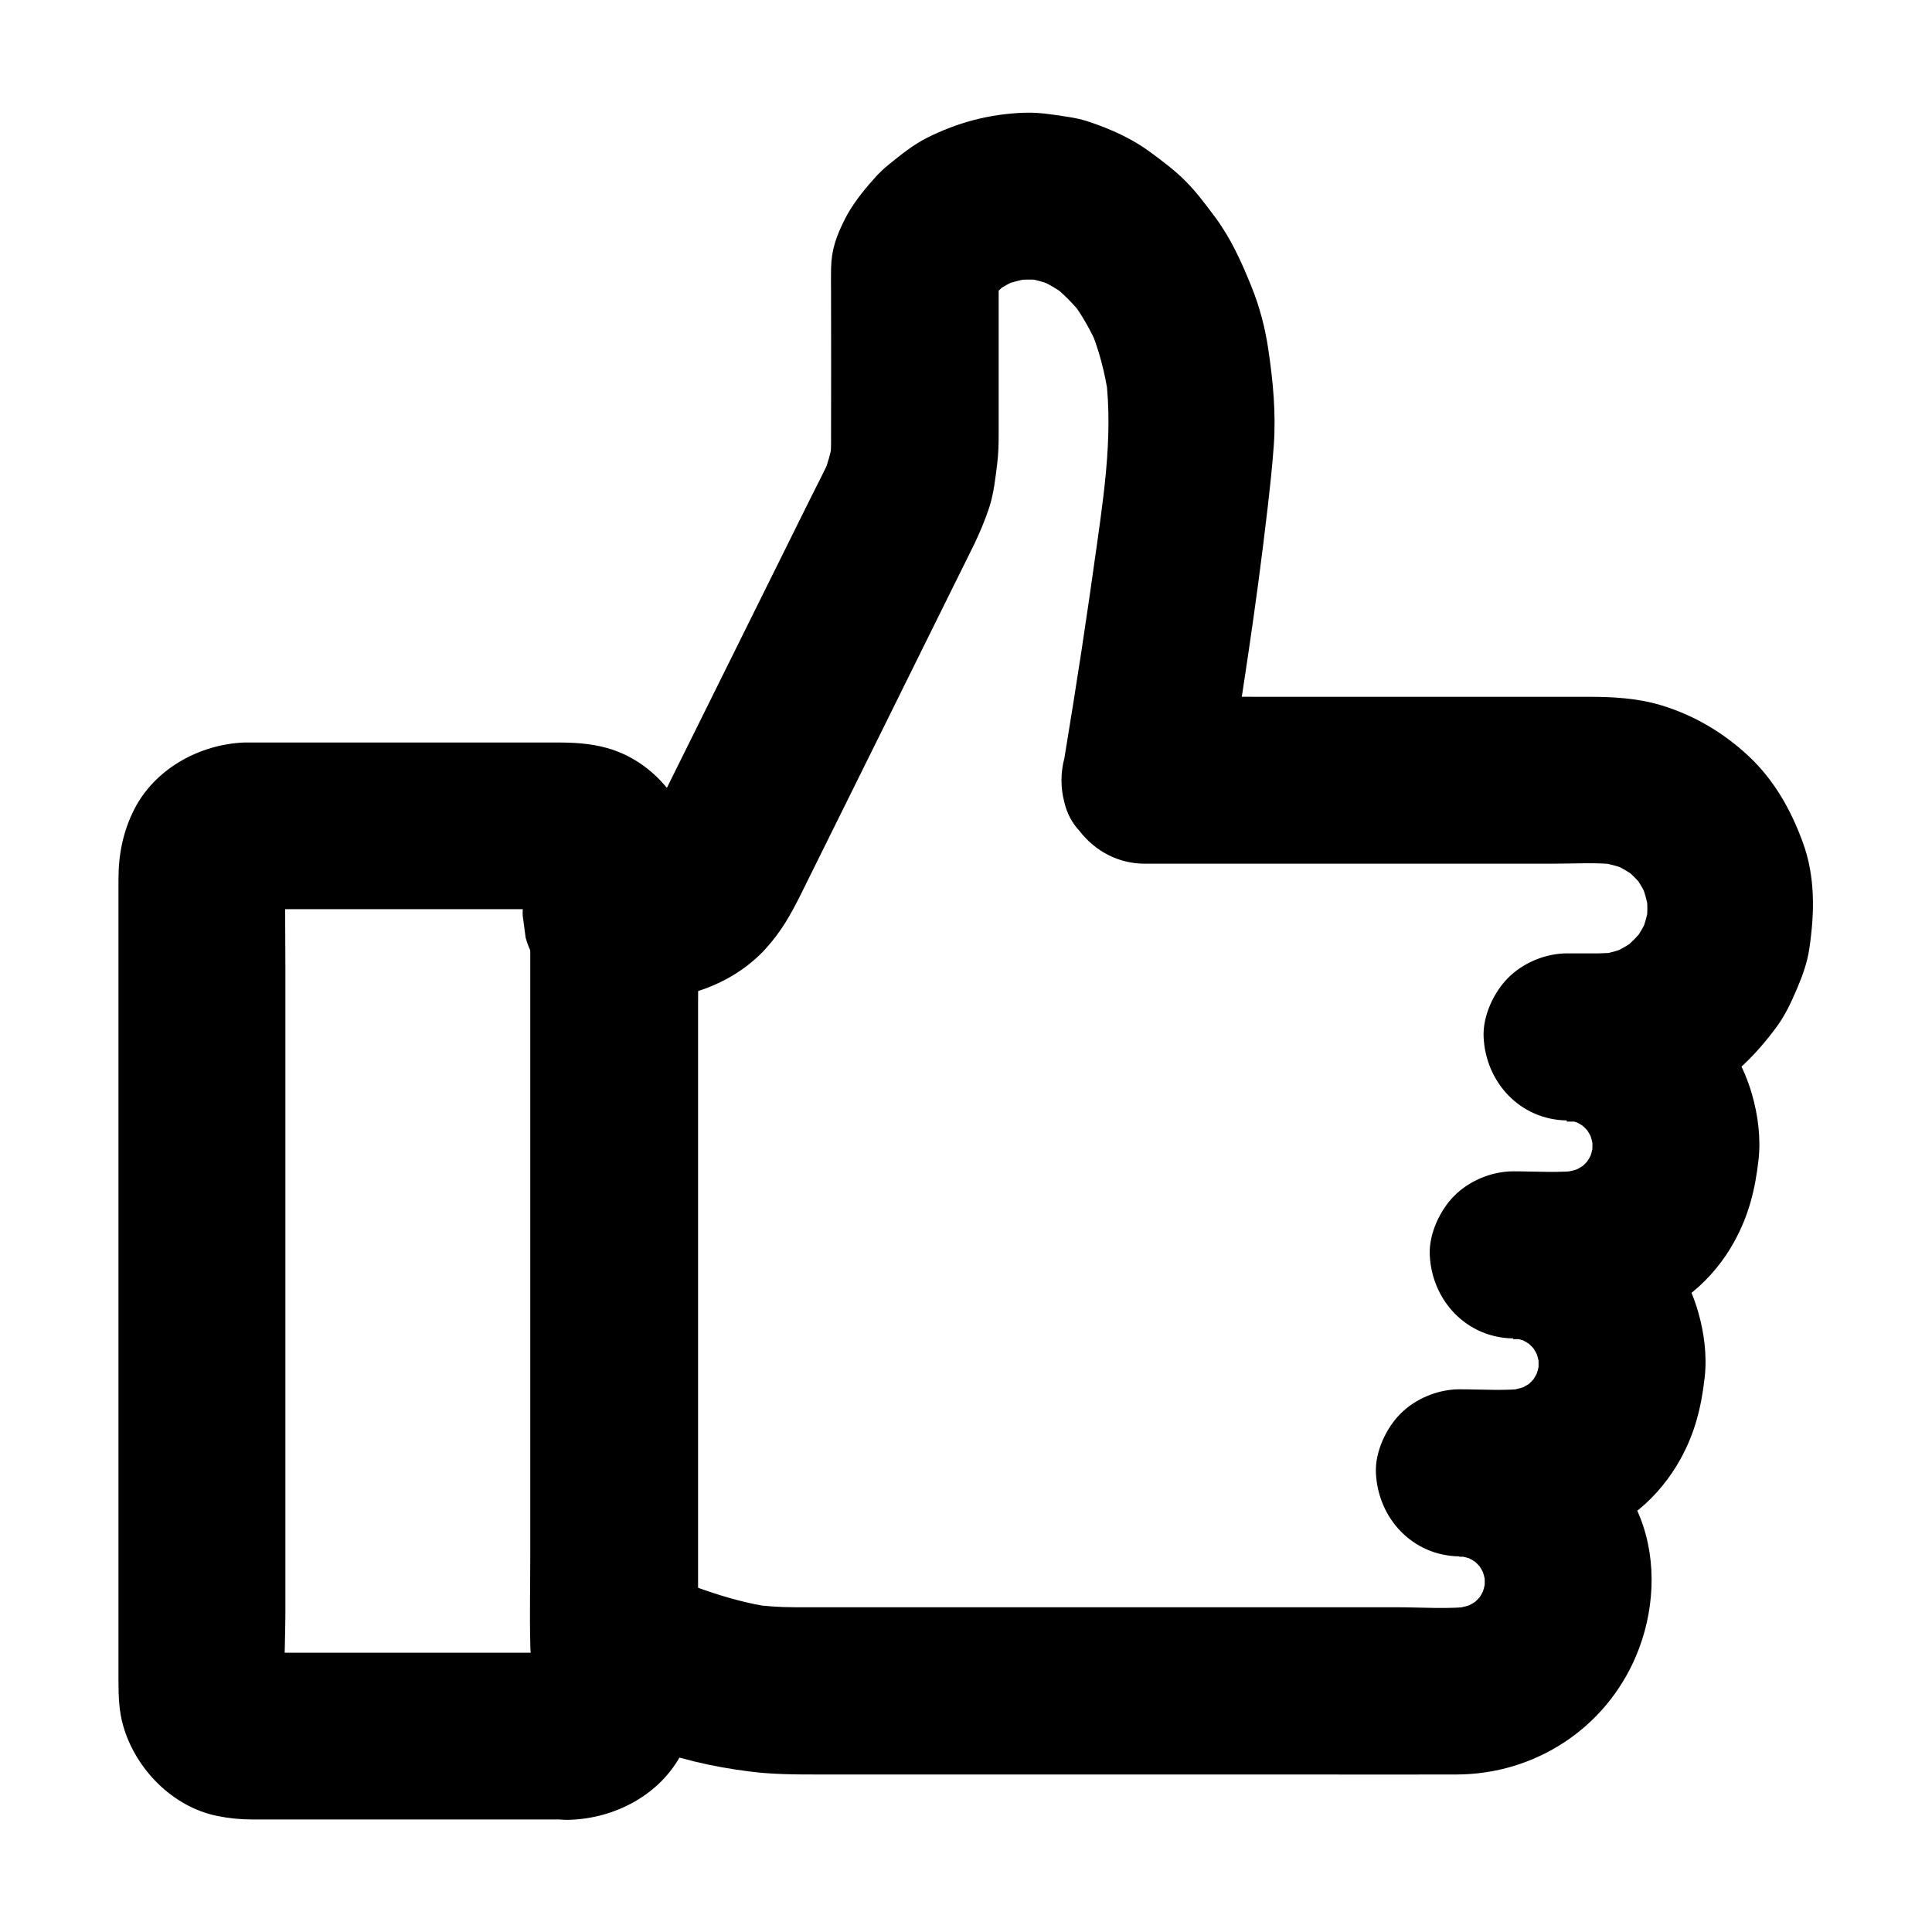
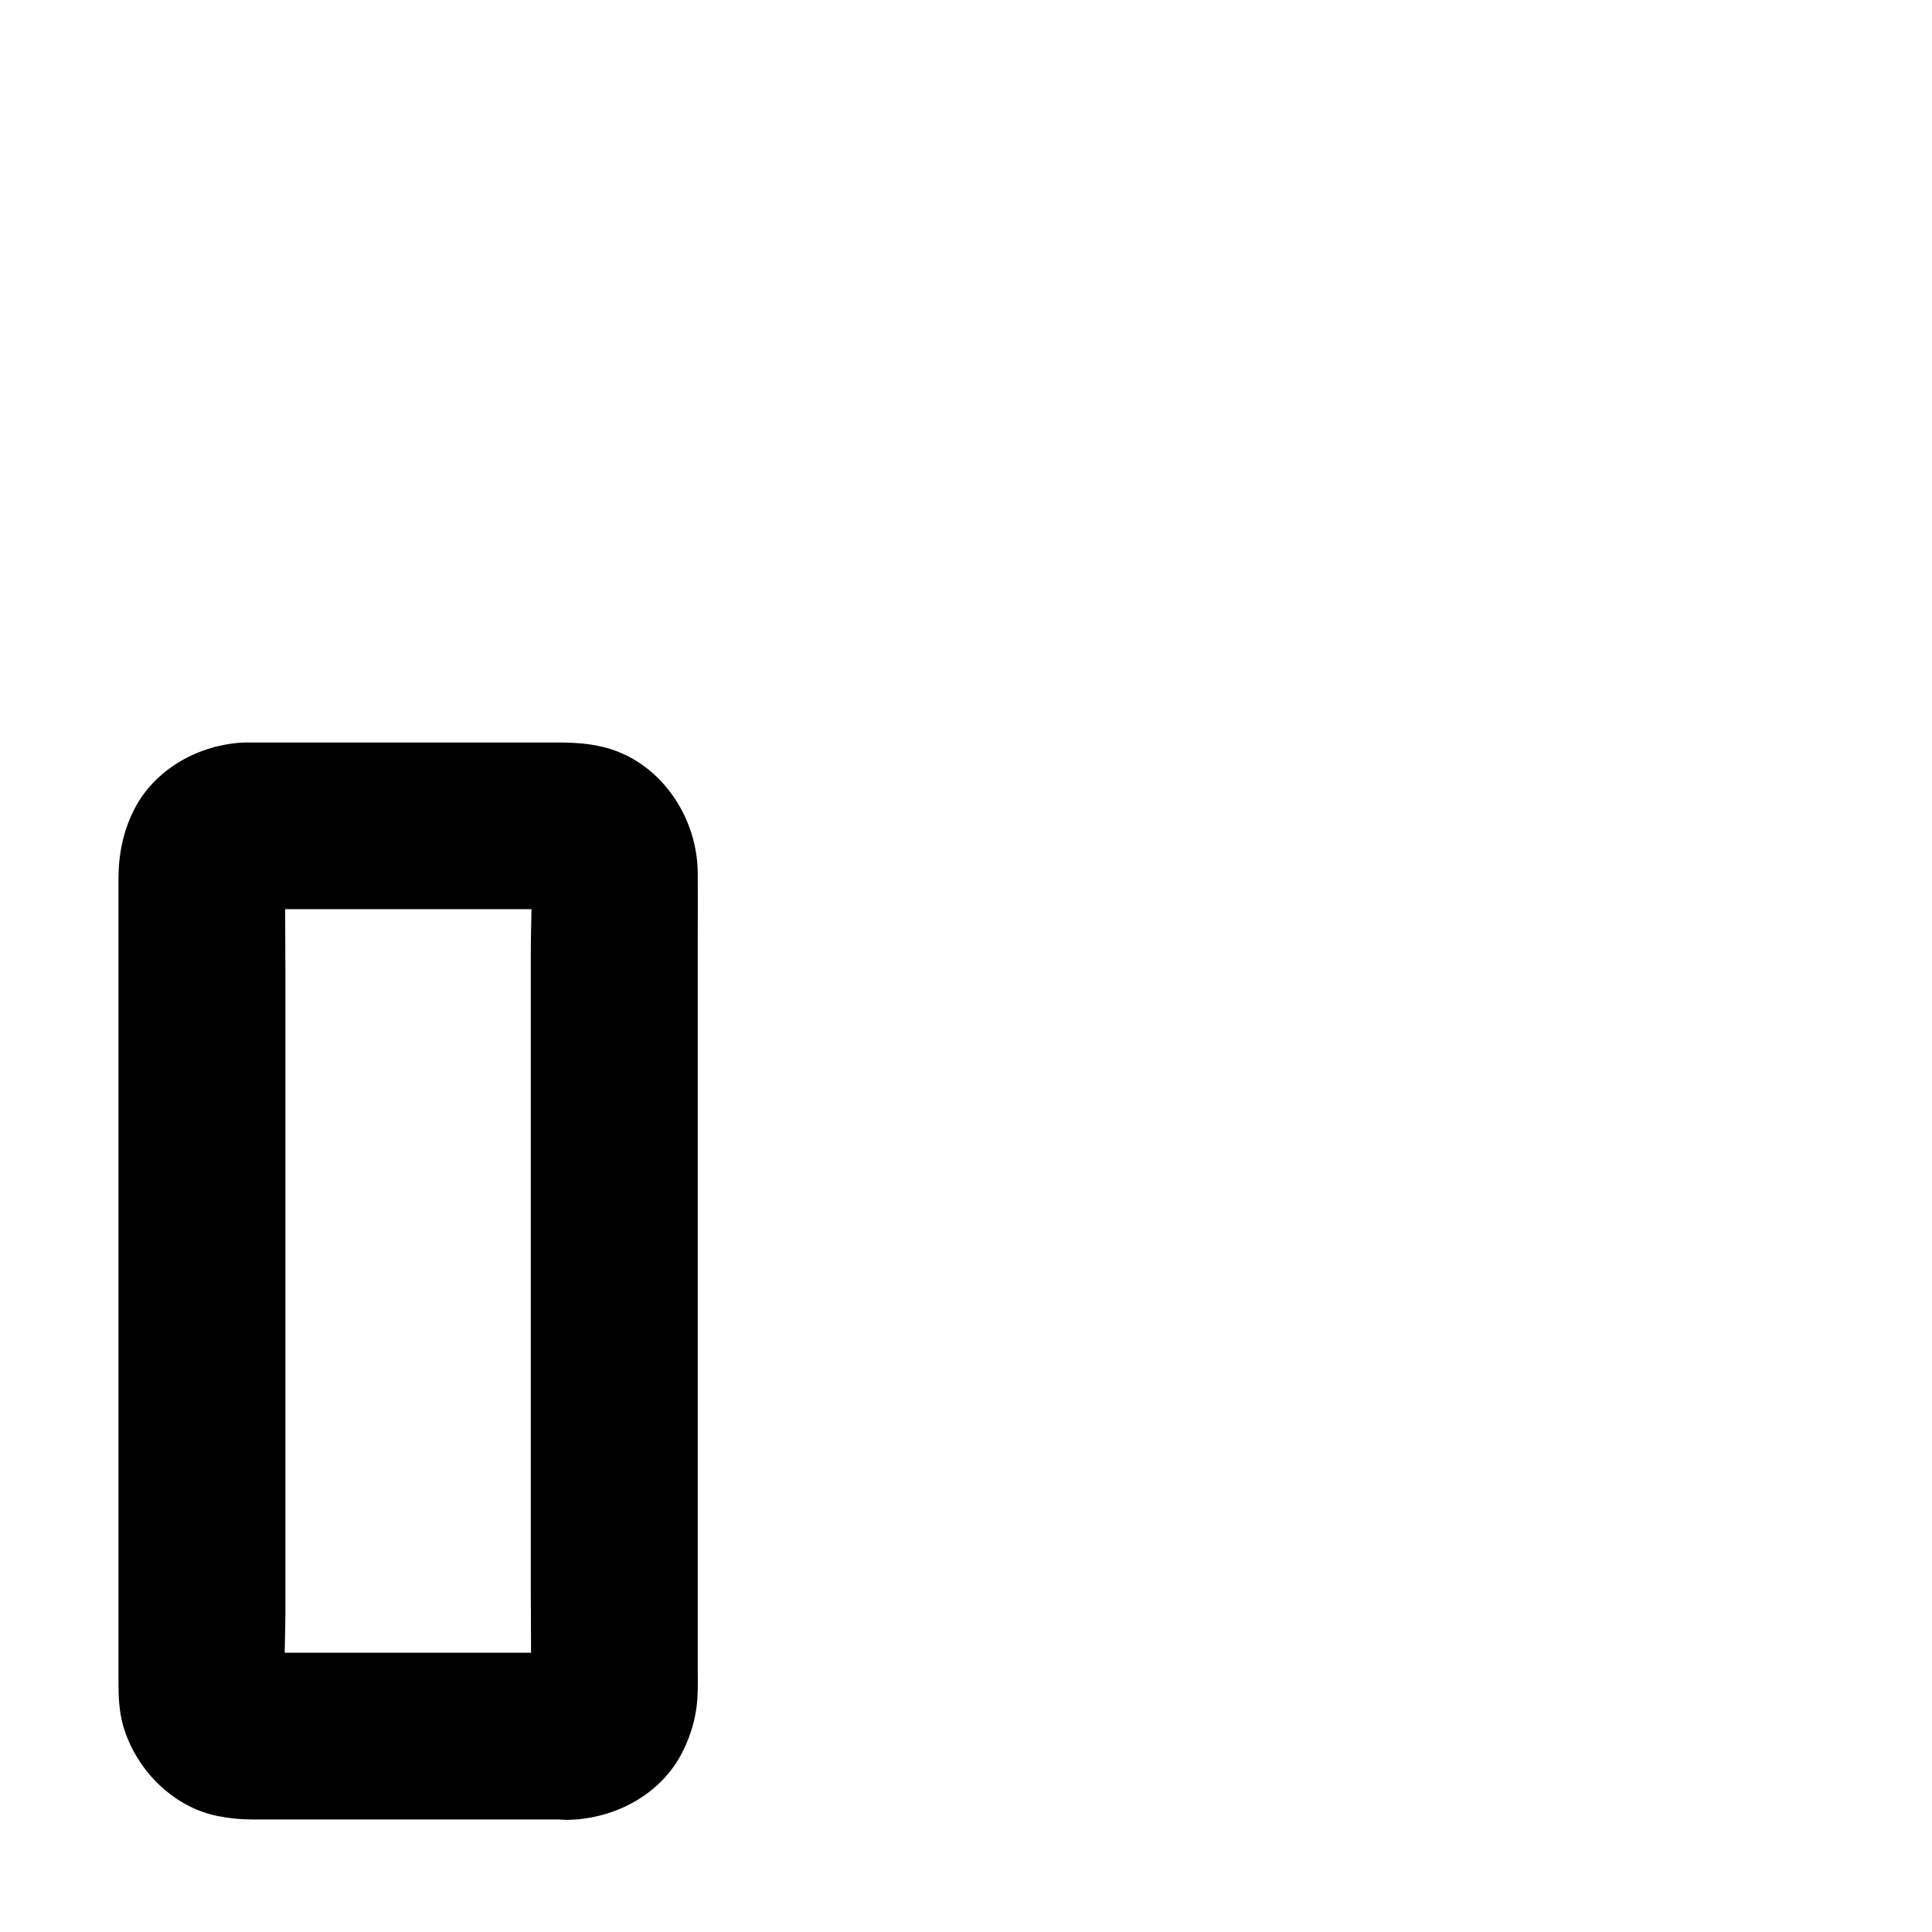
<svg xmlns="http://www.w3.org/2000/svg" fill="#000000" width="800px" height="800px" version="1.1" viewBox="144 144 512 512">
  <g>
-     <path d="m567.92 396.65h-8.609c-5.656 0-11.66 2.461-15.645 6.496-3.836 3.836-6.742 10.137-6.496 15.645 0.543 12.102 9.742 21.992 22.141 22.141 1.379 0 2.707 0.098 4.082 0.297-1.969-0.246-3.938-0.543-5.902-0.789 2.41 0.395 4.723 0.984 6.988 1.918-1.77-0.738-3.543-1.477-5.266-2.215 2.41 1.031 4.625 2.312 6.691 3.887-1.477-1.133-3-2.312-4.477-3.445 1.871 1.477 3.492 3.148 4.969 4.969-1.133-1.477-2.312-3-3.445-4.477 1.574 2.066 2.856 4.281 3.887 6.691-0.738-1.77-1.477-3.543-2.215-5.266 0.934 2.262 1.523 4.574 1.918 6.988-0.246-1.969-0.543-3.938-0.789-5.902 0.344 2.754 0.344 5.41 0 8.168 0.246-1.969 0.543-3.938 0.789-5.902-0.395 2.41-0.984 4.723-1.918 6.988 0.738-1.77 1.477-3.543 2.215-5.266-1.031 2.41-2.312 4.625-3.887 6.691 1.133-1.477 2.312-3 3.445-4.477-1.477 1.871-3.148 3.492-4.969 4.969 1.477-1.133 3-2.312 4.477-3.445-2.066 1.574-4.281 2.856-6.691 3.887 1.77-0.738 3.543-1.477 5.266-2.215-2.262 0.934-4.574 1.523-6.988 1.918 1.969-0.246 3.938-0.543 5.902-0.789-6.004 0.789-12.301 0.297-18.352 0.297-5.656 0-11.66 2.461-15.645 6.496-3.836 3.836-6.742 10.137-6.496 15.645 0.543 12.102 9.742 21.992 22.141 22.141 1.379 0 2.707 0.098 4.082 0.297-1.969-0.246-3.938-0.543-5.902-0.789 2.41 0.395 4.723 0.984 6.988 1.918-1.77-0.738-3.543-1.477-5.266-2.215 2.41 1.031 4.625 2.312 6.691 3.887-1.477-1.133-3-2.312-4.477-3.445 1.871 1.477 3.492 3.148 4.969 4.969-1.133-1.477-2.312-3-3.445-4.477 1.574 2.066 2.856 4.281 3.887 6.691-0.738-1.77-1.477-3.543-2.215-5.266 0.934 2.262 1.523 4.574 1.918 6.988-0.246-1.969-0.543-3.938-0.789-5.902 0.344 2.754 0.344 5.41 0 8.168 0.246-1.969 0.543-3.938 0.789-5.902-0.395 2.41-0.984 4.723-1.918 6.988 0.738-1.77 1.477-3.543 2.215-5.266-1.031 2.41-2.312 4.625-3.887 6.691 1.133-1.477 2.312-3 3.445-4.477-1.477 1.871-3.148 3.492-4.969 4.969 1.477-1.133 3-2.312 4.477-3.445-2.066 1.574-4.281 2.856-6.691 3.887 1.77-0.738 3.543-1.477 5.266-2.215-2.262 0.934-4.574 1.523-6.988 1.918 1.969-0.246 3.938-0.543 5.902-0.789-6.004 0.789-12.301 0.297-18.352 0.297-5.656 0-11.66 2.461-15.645 6.496-3.836 3.836-6.742 10.137-6.496 15.645 0.543 12.102 9.742 21.992 22.141 22.141 1.379 0 2.707 0.098 4.082 0.297-1.969-0.246-3.938-0.543-5.902-0.789 2.41 0.395 4.723 0.984 6.988 1.918-1.77-0.738-3.543-1.477-5.266-2.215 2.41 1.031 4.625 2.312 6.691 3.887-1.477-1.133-3-2.312-4.477-3.445 1.871 1.477 3.492 3.148 4.969 4.969-1.133-1.477-2.312-3-3.445-4.477 1.574 2.066 2.856 4.281 3.887 6.691-0.738-1.77-1.477-3.543-2.215-5.266 0.934 2.262 1.523 4.574 1.918 6.988-0.246-1.969-0.543-3.938-0.789-5.902 0.344 2.754 0.344 5.41 0 8.168 0.246-1.969 0.543-3.938 0.789-5.902-0.395 2.41-0.984 4.723-1.918 6.988 0.738-1.77 1.477-3.543 2.215-5.266-1.031 2.41-2.312 4.625-3.887 6.691 1.133-1.477 2.312-3 3.445-4.477-1.477 1.871-3.148 3.492-4.969 4.969 1.477-1.133 3-2.312 4.477-3.445-2.066 1.574-4.281 2.856-6.691 3.887 1.77-0.738 3.543-1.477 5.266-2.215-2.262 0.934-4.574 1.523-6.988 1.918 1.969-0.246 3.938-0.543 5.902-0.789-6.789 0.887-13.973 0.297-20.812 0.297h-43.543-52.594-44.574-18.746c-3.938 0-7.871-0.297-11.758-0.789 1.969 0.246 3.938 0.543 5.902 0.789-12.645-1.77-24.207-6.84-35.965-11.465 5.41 7.133 10.824 14.219 16.234 21.352v-19.188-46.102-55.793-48.215c0-7.773 0.148-15.598 0-23.371v-0.344l-22.141 22.141c3.199 0 6.394 0.148 9.594-0.051 11.316-0.543 22.68-4.969 30.406-13.43 4.184-4.574 6.691-9.102 9.348-14.414 6.394-12.891 12.793-25.781 19.188-38.719 7.086-14.367 14.219-28.684 21.305-43.051 1.625-3.297 3.297-6.594 4.922-9.938 0.195-0.395 0.395-0.789 0.59-1.18 1.477-3.148 2.902-6.445 3.984-9.789 1.18-3.738 1.574-7.527 2.066-11.414 0.344-2.656 0.395-5.266 0.395-7.969v-43.148-1.18c-0.246 1.969-0.543 3.938-0.789 5.902 0.051-0.098 0.098-0.195 0.148-0.344-0.738 1.77-1.477 3.543-2.215 5.266 0.887-2.066 2.066-3.938 3.445-5.707-1.133 1.477-2.312 3-3.445 4.477 1.723-2.215 3.641-4.133 5.856-5.856-1.477 1.133-3 2.312-4.477 3.445 2.215-1.672 4.574-3 7.086-4.082-1.77 0.738-3.543 1.477-5.266 2.215 2.856-1.18 5.805-1.918 8.855-2.363-1.969 0.246-3.938 0.543-5.902 0.789 3-0.395 6.004-0.441 9.055-0.051-1.969-0.246-3.938-0.543-5.902-0.789 3 0.441 5.953 1.23 8.758 2.41-1.77-0.738-3.543-1.477-5.266-2.215 3.102 1.328 6.004 3.051 8.66 5.117-1.477-1.133-3-2.312-4.477-3.445 3.148 2.461 5.953 5.363 8.414 8.512-1.133-1.477-2.312-3-3.445-4.477 2.953 3.887 5.312 8.07 7.231 12.496-0.738-1.77-1.477-3.543-2.215-5.266 2.508 5.953 4.082 12.152 5.019 18.547-0.246-1.969-0.543-3.938-0.789-5.902 2.215 16.926-0.887 34.34-3.148 51.117 0.246-1.969 0.543-3.938 0.789-5.902-2.559 18.844-5.461 37.59-8.562 56.336-1.031 3.938-1.031 7.871 0 11.758 0.688 2.902 2.016 5.41 3.984 7.527 4.231 5.461 10.383 8.707 17.367 8.707h42.215 65.781c5.902 0 12.102-0.441 18.008 0.344-1.969-0.246-3.938-0.543-5.902-0.789 2.856 0.441 5.609 1.18 8.266 2.262-1.77-0.738-3.543-1.477-5.266-2.215 2.805 1.18 5.363 2.707 7.824 4.527-1.477-1.133-3-2.312-4.477-3.445 2.215 1.723 4.184 3.691 5.902 5.856-1.133-1.477-2.312-3-3.445-4.477 1.871 2.41 3.394 4.969 4.574 7.773-0.738-1.77-1.477-3.543-2.215-5.266 1.18 2.902 1.969 5.856 2.41 8.906-0.246-1.969-0.543-3.938-0.789-5.902 0.344 2.953 0.344 5.902-0.051 8.855 0.246-1.969 0.543-3.938 0.789-5.902-0.395 2.856-1.18 5.609-2.262 8.316 0.738-1.77 1.477-3.543 2.215-5.266-1.18 2.805-2.707 5.41-4.574 7.824 1.133-1.477 2.312-3 3.445-4.477-1.77 2.215-3.738 4.184-5.902 5.953 1.477-1.133 3-2.312 4.477-3.445-2.41 1.871-5.019 3.394-7.824 4.625 1.77-0.738 3.543-1.477 5.266-2.215-2.902 1.18-5.856 2.016-8.953 2.461 1.969-0.246 3.938-0.543 5.902-0.789-1.719 0.094-3.344 0.195-4.918 0.242-5.707 0.051-11.609 2.41-15.645 6.496-3.836 3.836-6.742 10.137-6.496 15.645 0.246 5.707 2.117 11.66 6.496 15.645 4.328 3.938 9.691 6.543 15.645 6.496 9.543-0.098 18.449-2.508 26.961-6.789 8.215-4.184 14.562-10.727 19.977-18.055 2.262-3.102 3.789-6.394 5.312-9.938 1.523-3.59 2.805-7.086 3.344-10.922 1.379-9.398 1.574-18.992-1.77-28.043-3.148-8.609-7.625-16.531-14.367-22.828-6.691-6.25-14.613-10.922-23.418-13.531-6.148-1.82-12.645-2.164-18.992-2.164h-37.293-50.676c-9.789 0-19.582-0.195-29.324 0h-0.441c7.133 9.348 14.219 18.695 21.352 28.043 4.281-25.879 8.316-51.809 11.316-77.836 0.641-5.609 1.277-11.266 1.672-16.926 0.59-8.461-0.195-16.777-1.426-25.141-0.836-5.805-2.312-11.465-4.527-16.926-2.656-6.543-5.461-12.793-9.691-18.449-2.41-3.199-4.82-6.496-7.676-9.348-2.805-2.856-6.051-5.266-9.297-7.676-4.82-3.59-10.383-6.102-16.039-8.02-1.969-0.688-3.984-1.133-6.004-1.426-3.789-0.59-7.676-1.23-11.512-1.082-9.199 0.344-17.613 2.559-25.828 6.691-3.59 1.82-6.742 4.379-9.84 6.887-1.477 1.18-2.856 2.461-4.082 3.887-2.902 3.246-5.805 6.84-7.773 10.773-2.262 4.527-3.543 8.02-3.641 13.086-0.051 2.117 0 4.184 0 6.297 0 13.285 0.051 26.617 0 39.902 0 1.871-0.148 3.691-0.395 5.559 0.246-1.969 0.543-3.938 0.789-5.902-0.441 2.902-1.23 5.656-2.312 8.414 0.738-1.77 1.477-3.543 2.215-5.266-1.672 3.984-3.789 7.871-5.707 11.758-3.938 7.922-7.871 15.891-11.809 23.812-8.758 17.664-17.516 35.324-26.273 52.988-2.363 4.773-4.43 10.184-7.676 14.516 1.133-1.477 2.312-3 3.445-4.477-1.18 1.477-2.461 2.754-3.938 3.938 1.477-1.133 3-2.312 4.477-3.445-1.523 1.133-3.102 2.016-4.773 2.754 1.77-0.738 3.543-1.477 5.266-2.215-1.77 0.688-3.543 1.18-5.41 1.477 1.969-0.246 3.938-0.543 5.902-0.789-3.738 0.441-7.578 0.195-11.367 0.195-11.957 0-22.141 10.137-22.141 22.141v19.188 46.102 55.793 48.215c0 7.773-0.195 15.598 0 23.371v0.344c0 4.922 1.77 9.543 4.773 13.43 3.148 4.082 6.691 6.051 11.512 7.922 4.328 1.723 8.66 3.394 12.988 5.117 9.445 3.691 18.793 5.856 28.879 7.133 6.148 0.789 12.301 0.789 18.449 0.789h55.25 72.176c13.824 0 27.602 0.051 41.426 0 20.812-0.051 39.457-12.203 47.578-31.391 4.82-11.367 5.707-24.945 1.133-36.605-2.805-7.184-6.25-13.285-11.711-18.844-3.938-4.035-8.809-7.625-14.023-9.938-7.281-3.199-14.219-5.117-22.238-5.215v44.281h13.531c4.871 0 9.891-0.543 14.613-1.918 7.477-2.164 13.578-5.856 19.531-10.676 4.379-3.59 8.168-8.266 10.922-13.234 3.887-7.035 5.559-13.875 6.445-21.746 0.641-5.707-0.148-11.809-1.723-17.27-2.164-7.527-5.805-13.578-10.676-19.531-9.199-11.316-24.059-17.418-38.375-17.562v44.281h13.531c4.871 0 9.891-0.543 14.613-1.918 7.477-2.164 13.578-5.856 19.531-10.676 4.379-3.59 8.215-8.266 10.922-13.234 3.887-7.035 5.559-13.875 6.445-21.746 0.641-5.707-0.148-11.809-1.723-17.27-2.164-7.527-5.805-13.578-10.676-19.531-9.199-11.316-24.059-17.418-38.426-17.562v44.281h8.609c5.656 0 11.66-2.461 15.645-6.496 3.836-3.836 6.742-10.137 6.496-15.645-0.246-5.707-2.117-11.66-6.496-15.645-4.227-4.289-9.539-6.801-15.543-6.801z" />
    <path d="m294.86 581.99h-29.176-46.102c-3.789 0-7.676 0.246-11.465-0.098 1.969 0.246 3.938 0.543 5.902 0.789-1.082-0.148-2.117-0.395-3.148-0.789 1.77 0.738 3.543 1.477 5.266 2.215-0.984-0.441-1.871-0.934-2.754-1.574 1.477 1.133 3 2.312 4.477 3.445-0.836-0.688-1.574-1.379-2.215-2.215 1.133 1.477 2.312 3 3.445 4.477-0.641-0.887-1.133-1.77-1.574-2.754 0.738 1.77 1.477 3.543 2.215 5.266-0.395-1.031-0.641-2.066-0.789-3.148 0.246 1.969 0.543 3.938 0.789 5.902-0.641-7.43-0.098-15.105-0.098-22.535v-52.203-63.074-54.613c0-8.66-0.148-17.367 0-26.027 0-0.543 0.051-1.082 0.098-1.625-0.246 1.969-0.543 3.938-0.789 5.902 0.148-1.082 0.395-2.117 0.789-3.148-0.738 1.77-1.477 3.543-2.215 5.266 0.441-0.984 0.934-1.871 1.574-2.754-1.133 1.477-2.312 3-3.445 4.477 0.688-0.836 1.379-1.574 2.215-2.215-1.477 1.133-3 2.312-4.477 3.445 0.887-0.641 1.77-1.133 2.754-1.574-1.77 0.738-3.543 1.477-5.266 2.215 1.031-0.395 2.066-0.641 3.148-0.789-1.969 0.246-3.938 0.543-5.902 0.789 3.102-0.246 6.297-0.098 9.398-0.098h20.664 46.395c3.836 0 7.773-0.246 11.609 0.098-1.969-0.246-3.938-0.543-5.902-0.789 1.082 0.148 2.117 0.395 3.148 0.789-1.77-0.738-3.543-1.477-5.266-2.215 0.984 0.441 1.871 0.934 2.754 1.574-1.477-1.133-3-2.312-4.477-3.445 0.836 0.688 1.574 1.379 2.215 2.215-1.133-1.477-2.312-3-3.445-4.477 0.641 0.887 1.133 1.77 1.574 2.754-0.738-1.77-1.477-3.543-2.215-5.266 0.395 1.031 0.641 2.066 0.789 3.148-0.246-1.969-0.543-3.938-0.789-5.902 0.641 7.43 0.098 15.105 0.098 22.535v52.203 63.074 54.613c0 8.66 0.148 17.367 0 26.027 0 0.543-0.051 1.082-0.098 1.625 0.246-1.969 0.543-3.938 0.789-5.902-0.148 1.082-0.395 2.117-0.789 3.148 0.738-1.77 1.477-3.543 2.215-5.266-0.441 0.984-0.934 1.871-1.574 2.754 1.133-1.477 2.312-3 3.445-4.477-0.688 0.836-1.379 1.574-2.215 2.215 1.477-1.133 3-2.312 4.477-3.445-0.887 0.641-1.77 1.133-2.754 1.574 1.77-0.738 3.543-1.477 5.266-2.215-1.031 0.395-2.066 0.641-3.148 0.789 1.969-0.246 3.938-0.543 5.902-0.789-0.441 0.098-0.883 0.098-1.324 0.098-5.758 0.148-11.512 2.363-15.645 6.496-3.836 3.836-6.742 10.137-6.496 15.645 0.543 11.711 9.742 22.484 22.141 22.141 12.152-0.344 24.254-6.691 29.914-17.809 2.707-5.312 4.035-10.578 4.133-16.531 0.051-1.723 0-3.445 0-5.164v-26.422-87.871-80.293c0-5.609 0.051-11.266 0-16.875-0.098-15.152-10.281-30.012-25.535-33.457-5.117-1.18-9.84-1.082-15.008-1.082h-77.047-2.559c-11.906 0.492-23.715 6.938-29.227 17.809-2.953 5.856-4.133 11.957-4.133 18.402v21.5 84.23 84.773 22.141c0 3.938 0.148 7.871 1.23 11.66 3.246 11.465 13.039 21.551 24.945 23.961 3.148 0.641 6.148 0.934 9.297 0.934h76.652 7.332c5.656 0 11.66-2.461 15.645-6.496 3.836-3.836 6.742-10.137 6.496-15.645-0.246-5.707-2.117-11.66-6.496-15.645-4.328-3.891-9.641-6.402-15.641-6.402z" />
-     <path d="m306.77 364.48h-2.117c-3.051-0.098-5.902 0.543-8.512 1.918-2.754 0.887-5.117 2.41-7.133 4.574-2.164 2.016-3.691 4.379-4.574 7.133-1.379 2.656-2.016 5.461-1.918 8.512 0.246 1.969 0.543 3.938 0.789 5.902 1.031 3.738 2.953 6.988 5.707 9.789 1.477 1.133 3 2.312 4.477 3.445 3.445 2.016 7.184 3 11.168 3h2.117c3.051 0.098 5.902-0.543 8.512-1.918 2.754-0.887 5.117-2.41 7.133-4.574 2.164-2.016 3.691-4.379 4.574-7.133 1.379-2.656 2.016-5.461 1.918-8.512-0.246-1.969-0.543-3.938-0.789-5.902-1.031-3.738-2.953-6.988-5.707-9.789-1.477-1.133-3-2.312-4.477-3.445-3.445-1.969-7.137-2.953-11.168-3z" />
  </g>
</svg>